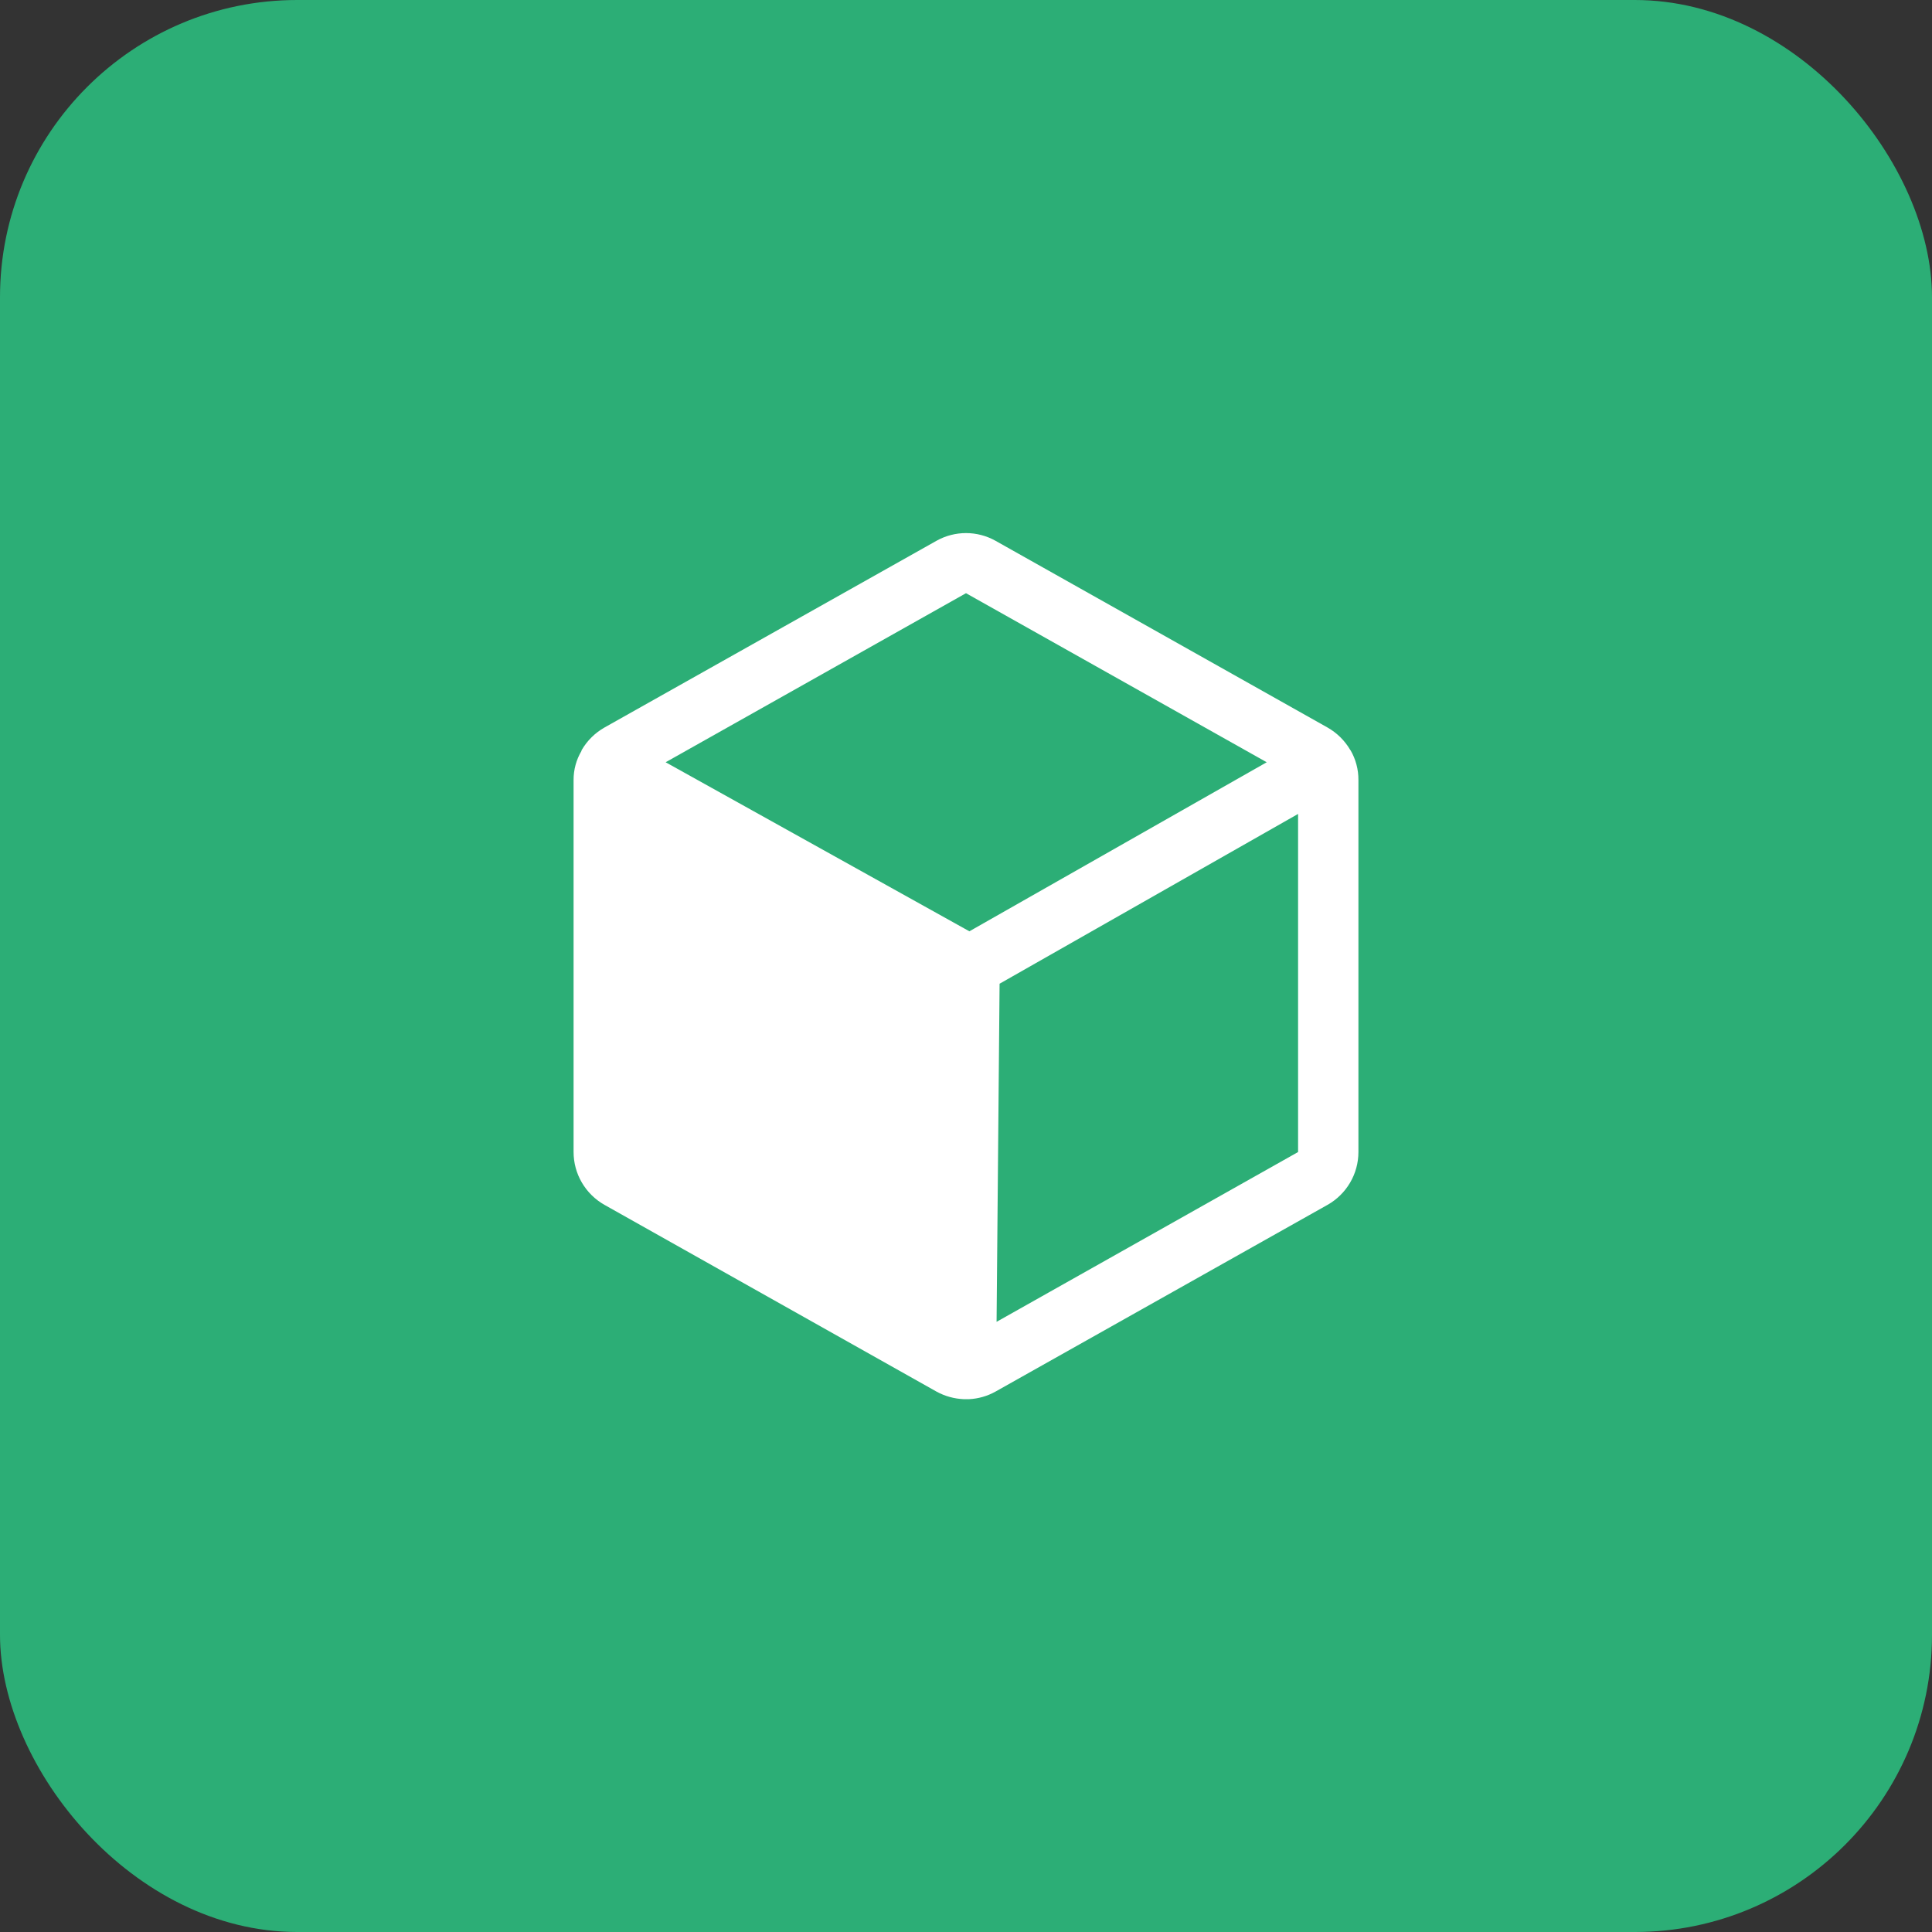
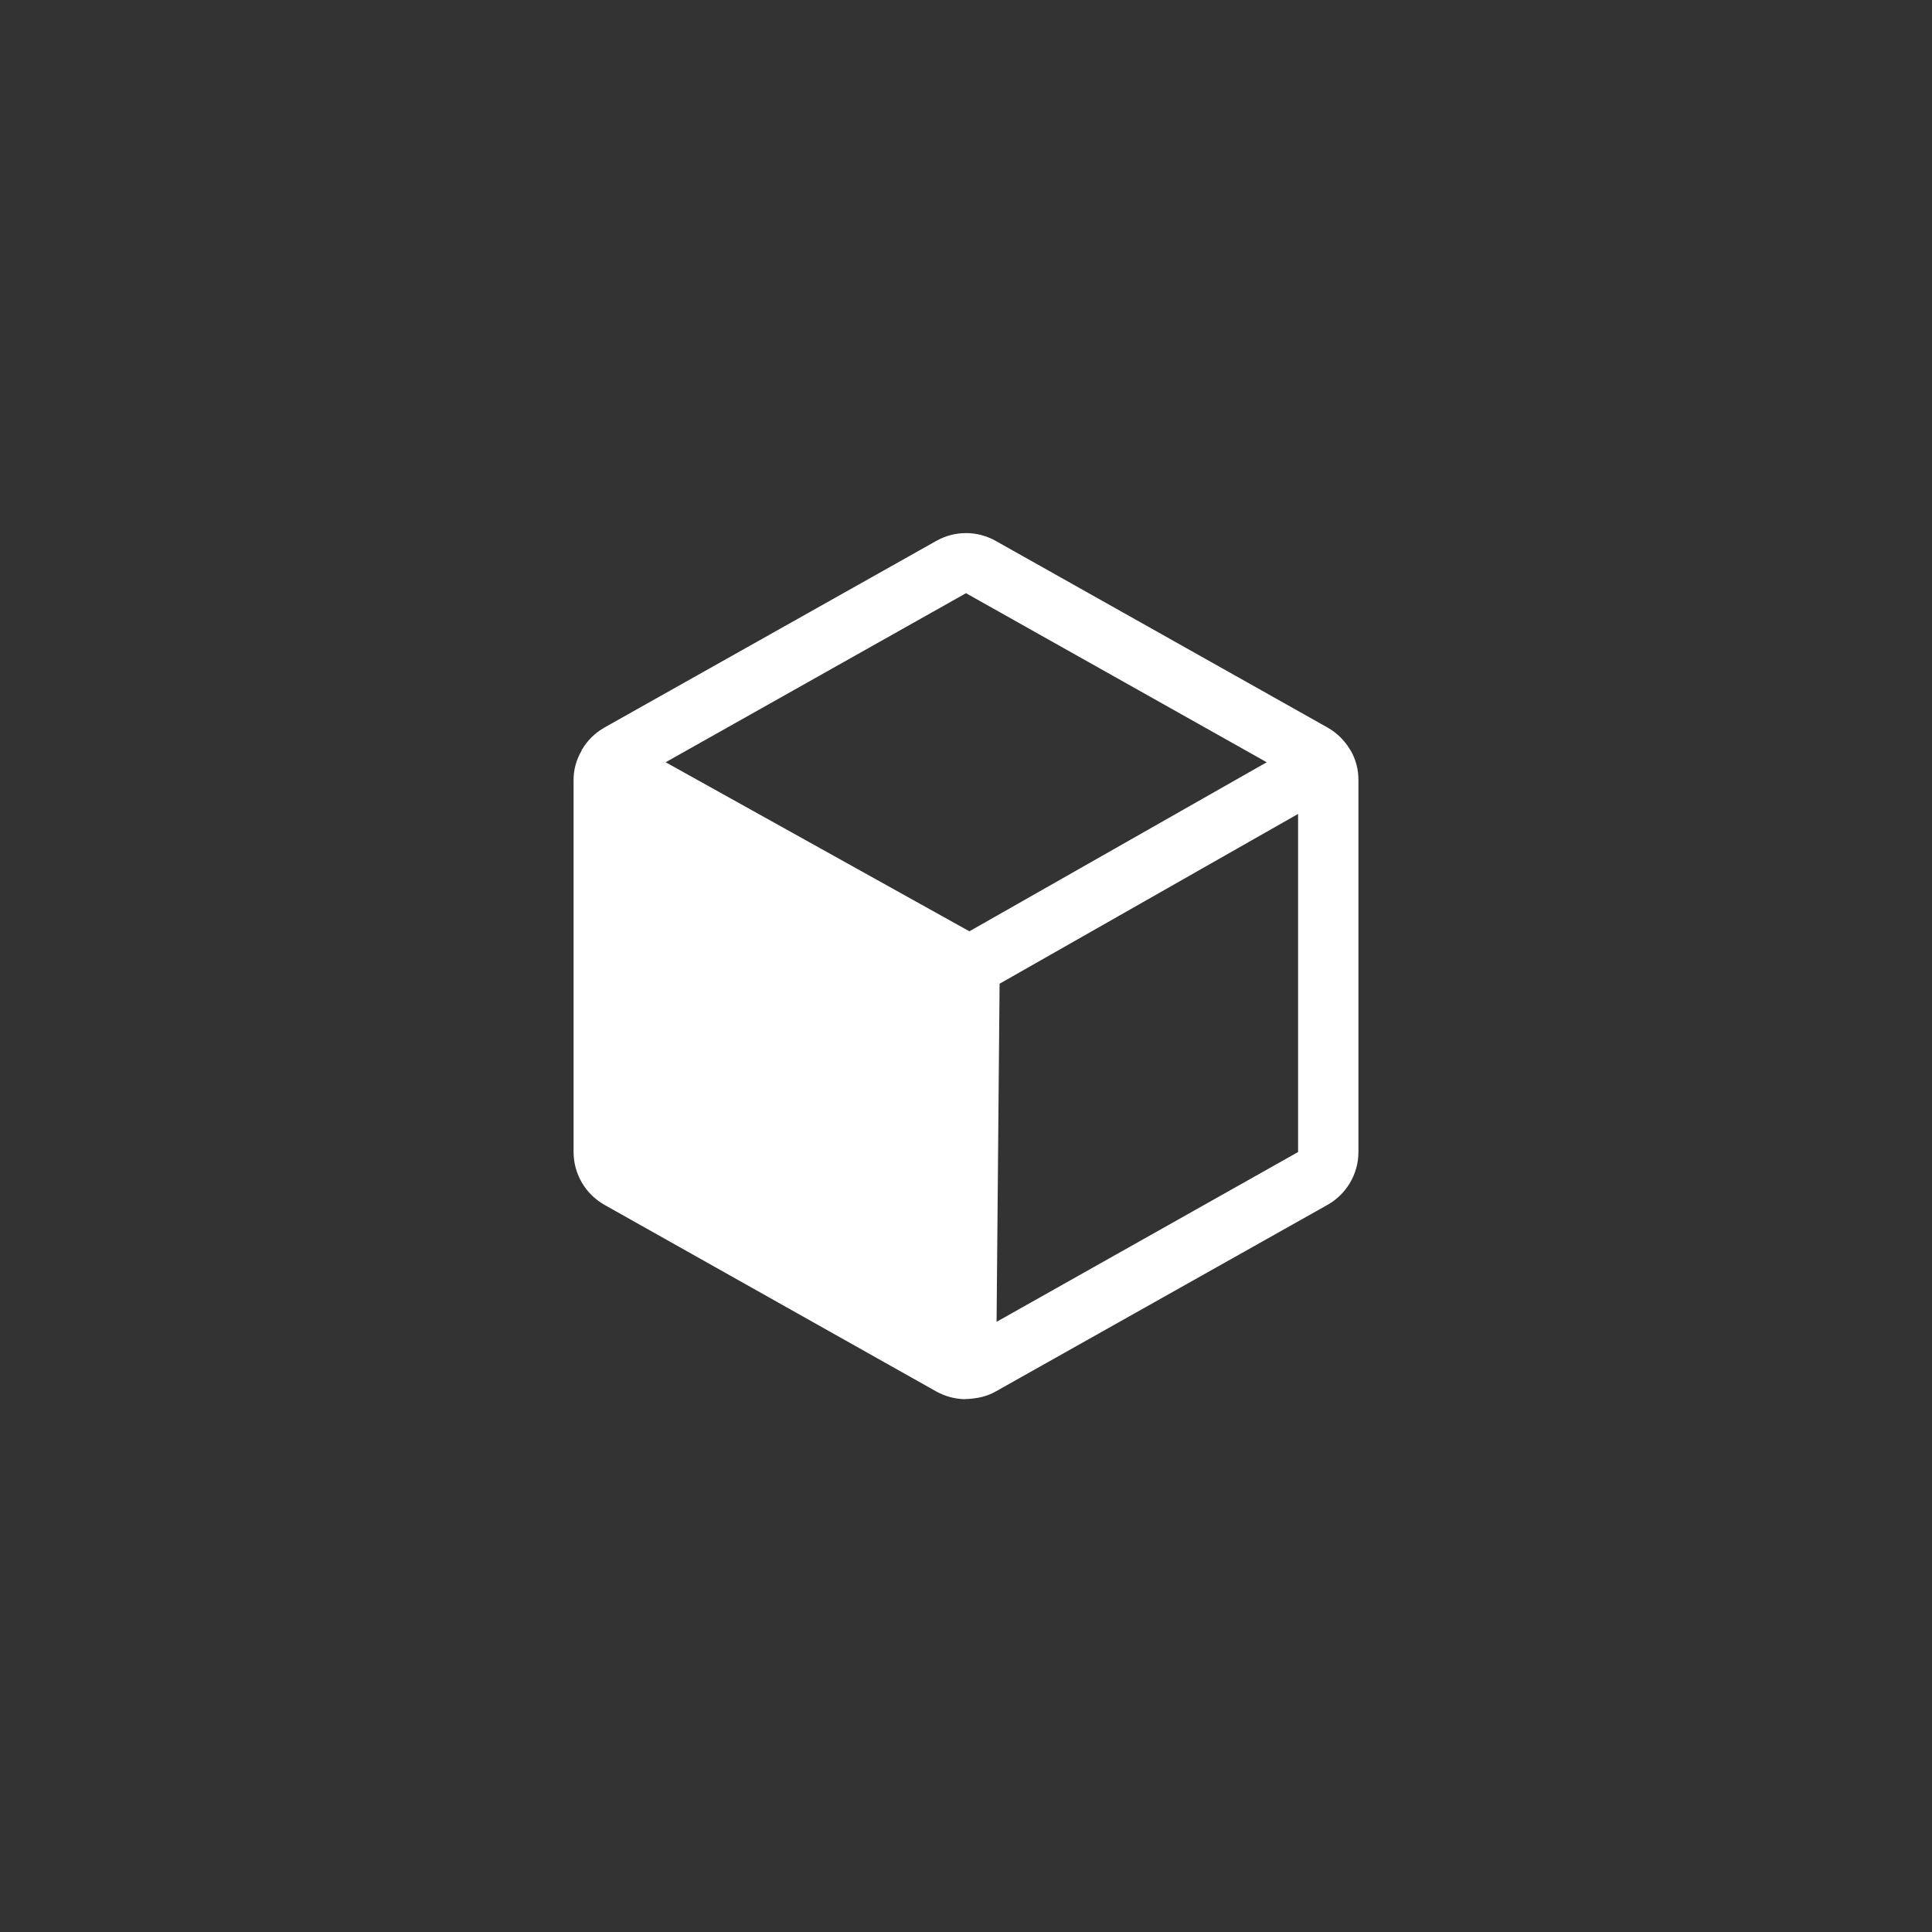
<svg xmlns="http://www.w3.org/2000/svg" width="52" height="52" viewBox="0 0 52 52" fill="none">
  <rect x="0" y="0" width="52" height="52" fill="#333333" stroke="none" />
-   <rect width="52" height="52" rx="8" fill="#2CAE76" style="mix-blend-mode:darken" />
-   <path d="M36.349 20.191C36.346 20.191 36.344 20.189 36.342 20.188C36.34 20.186 36.339 20.183 36.339 20.18C36.192 19.93 35.982 19.724 35.73 19.581L26.792 14.554C26.55 14.419 26.277 14.348 26 14.348C25.723 14.348 25.45 14.419 25.208 14.554L16.27 19.581C16.018 19.724 15.808 19.93 15.661 20.18C15.661 20.183 15.66 20.186 15.658 20.188C15.656 20.189 15.653 20.191 15.651 20.191V20.211C15.51 20.448 15.437 20.718 15.438 20.993V31.007C15.438 31.297 15.515 31.581 15.662 31.831C15.808 32.08 16.018 32.287 16.27 32.429L25.208 37.456C25.433 37.579 25.683 37.648 25.939 37.659H26.081C26.331 37.647 26.574 37.577 26.792 37.456L35.73 32.429C35.982 32.287 36.192 32.08 36.338 31.831C36.485 31.581 36.562 31.297 36.562 31.007V20.993C36.564 20.711 36.49 20.434 36.349 20.191ZM26.091 25.066L17.916 20.516L26 15.966L34.094 20.516L26.091 25.066ZM34.938 31.007L26.823 35.577L26.904 26.477L34.938 21.907V31.007Z" fill="white" />
+   <path d="M36.349 20.191C36.346 20.191 36.344 20.189 36.342 20.188C36.34 20.186 36.339 20.183 36.339 20.18C36.192 19.93 35.982 19.724 35.73 19.581L26.792 14.554C26.55 14.419 26.277 14.348 26 14.348C25.723 14.348 25.45 14.419 25.208 14.554L16.27 19.581C16.018 19.724 15.808 19.93 15.661 20.18C15.661 20.183 15.66 20.186 15.658 20.188C15.656 20.189 15.653 20.191 15.651 20.191V20.211C15.51 20.448 15.437 20.718 15.438 20.993V31.007C15.438 31.297 15.515 31.581 15.662 31.831C15.808 32.08 16.018 32.287 16.27 32.429L25.208 37.456C25.433 37.579 25.683 37.648 25.939 37.659C26.331 37.647 26.574 37.577 26.792 37.456L35.73 32.429C35.982 32.287 36.192 32.08 36.338 31.831C36.485 31.581 36.562 31.297 36.562 31.007V20.993C36.564 20.711 36.49 20.434 36.349 20.191ZM26.091 25.066L17.916 20.516L26 15.966L34.094 20.516L26.091 25.066ZM34.938 31.007L26.823 35.577L26.904 26.477L34.938 21.907V31.007Z" fill="white" />
</svg>